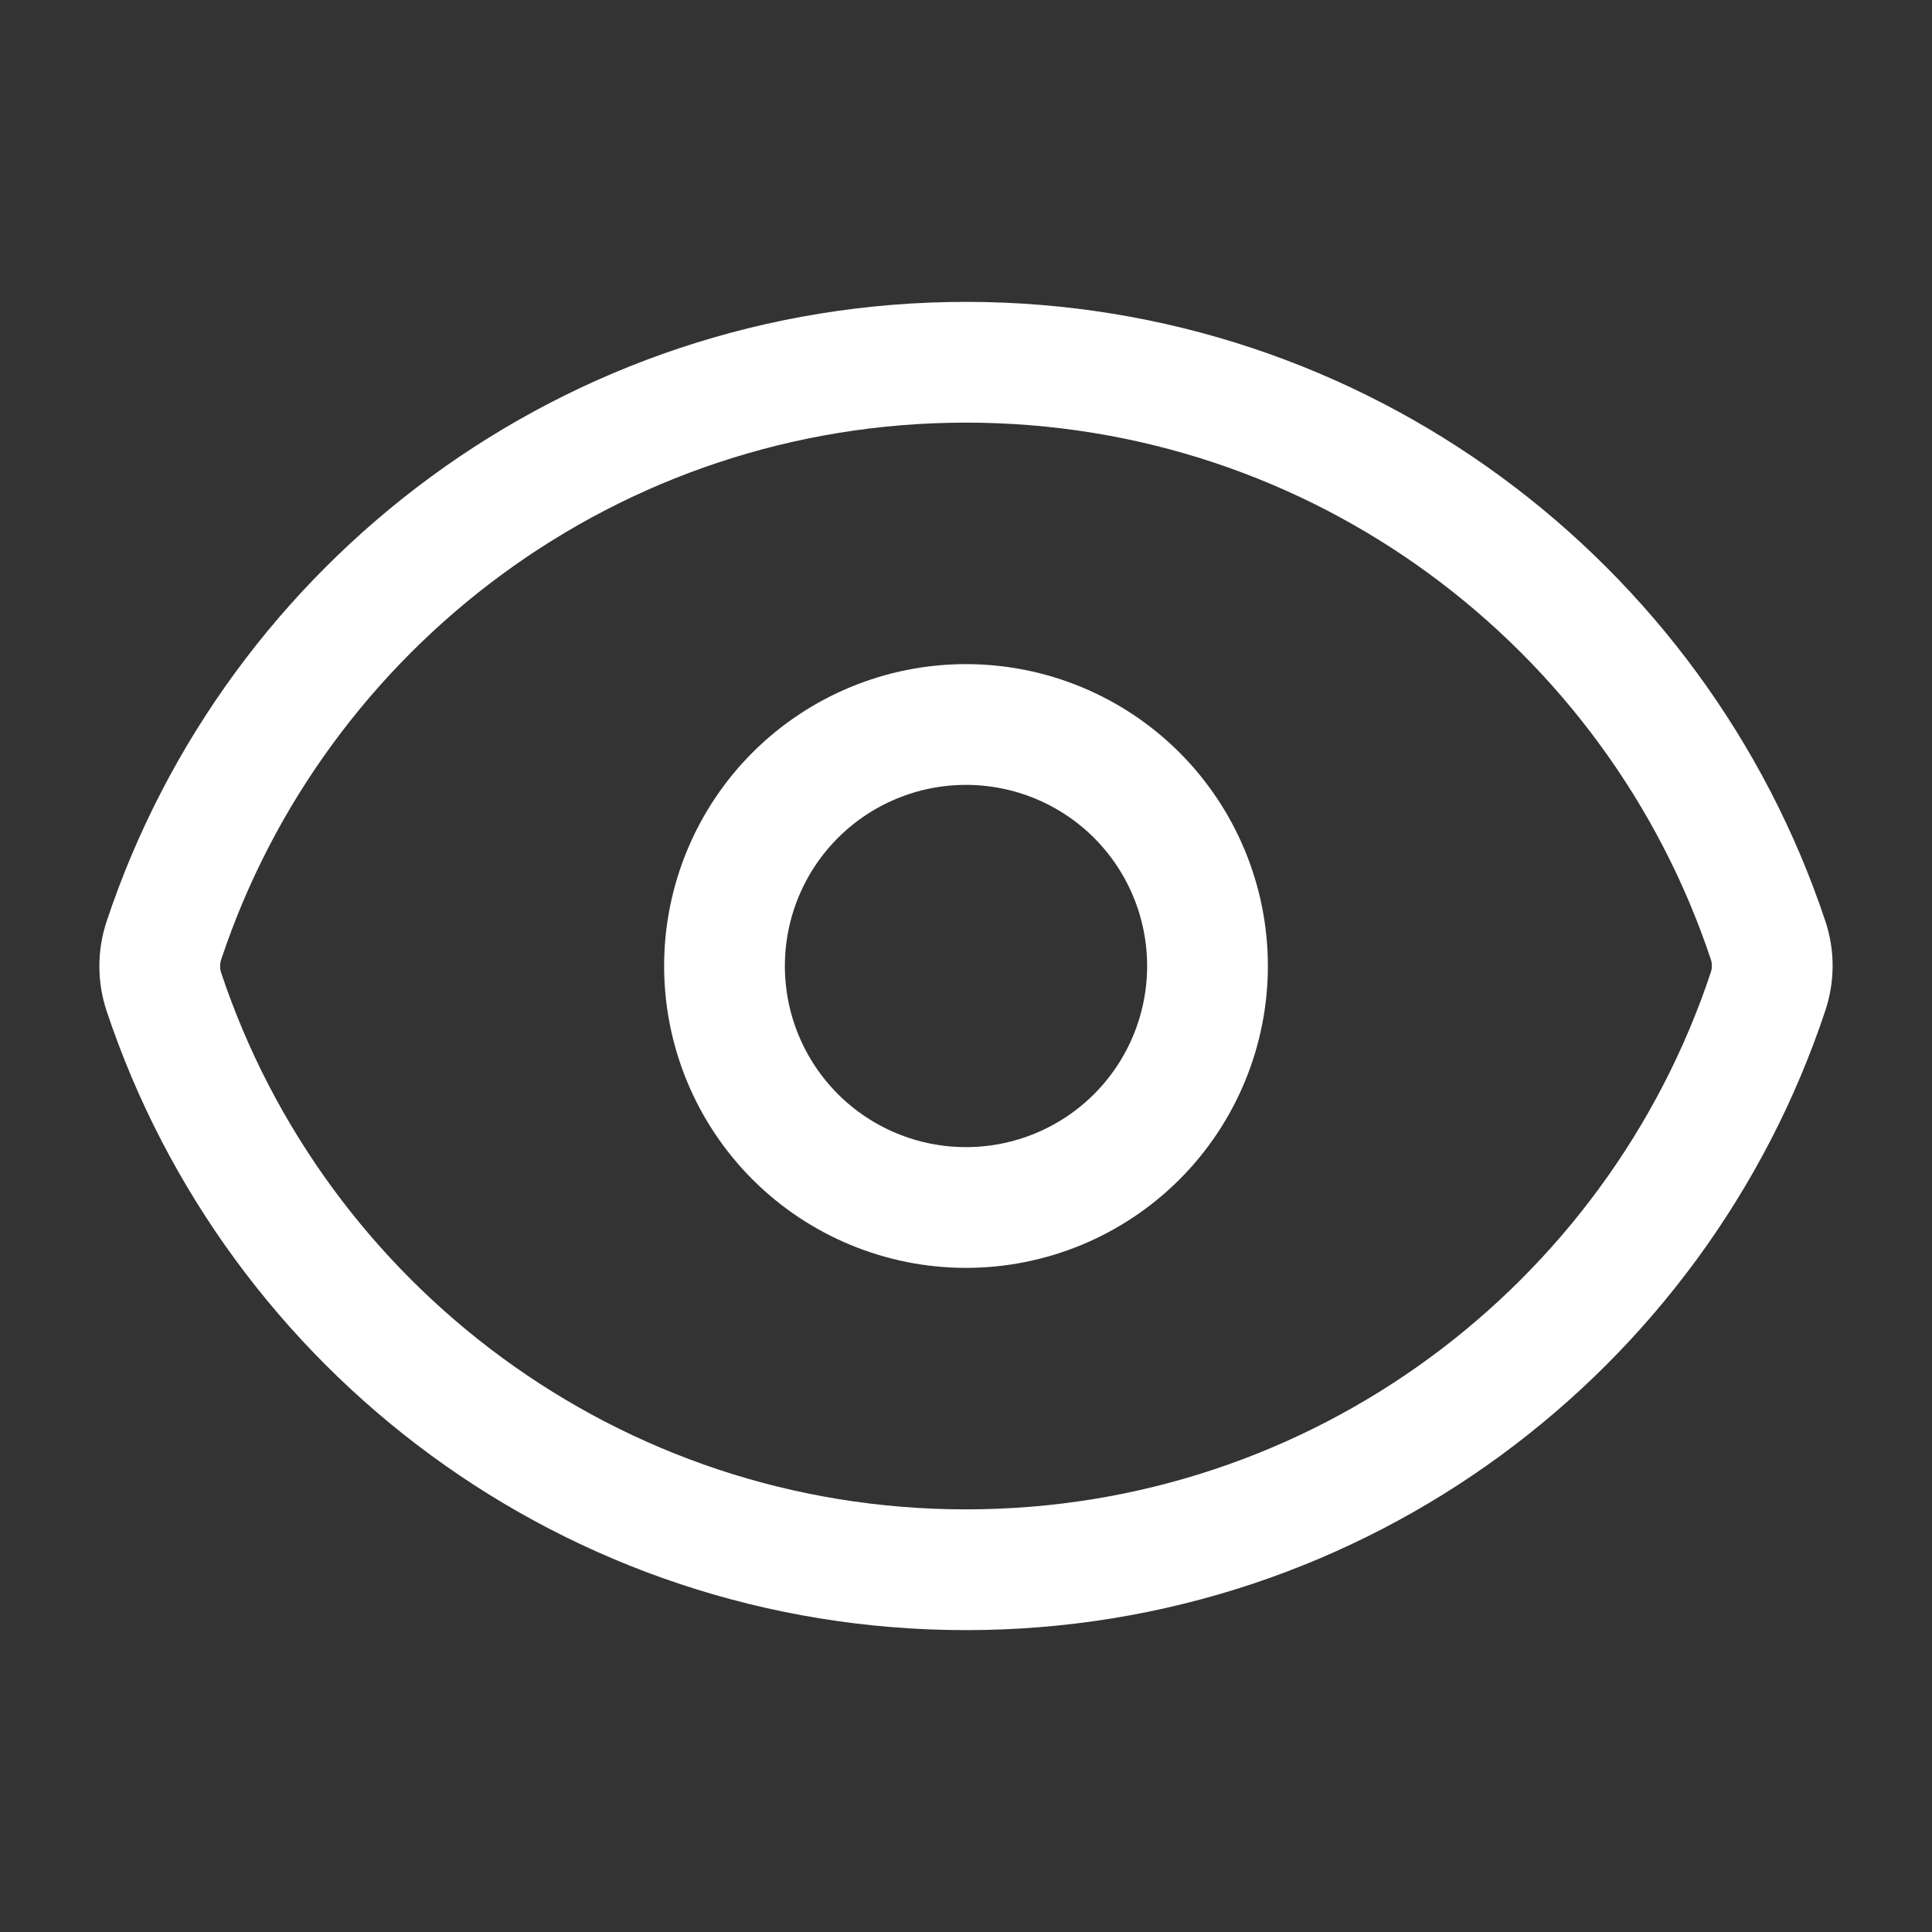
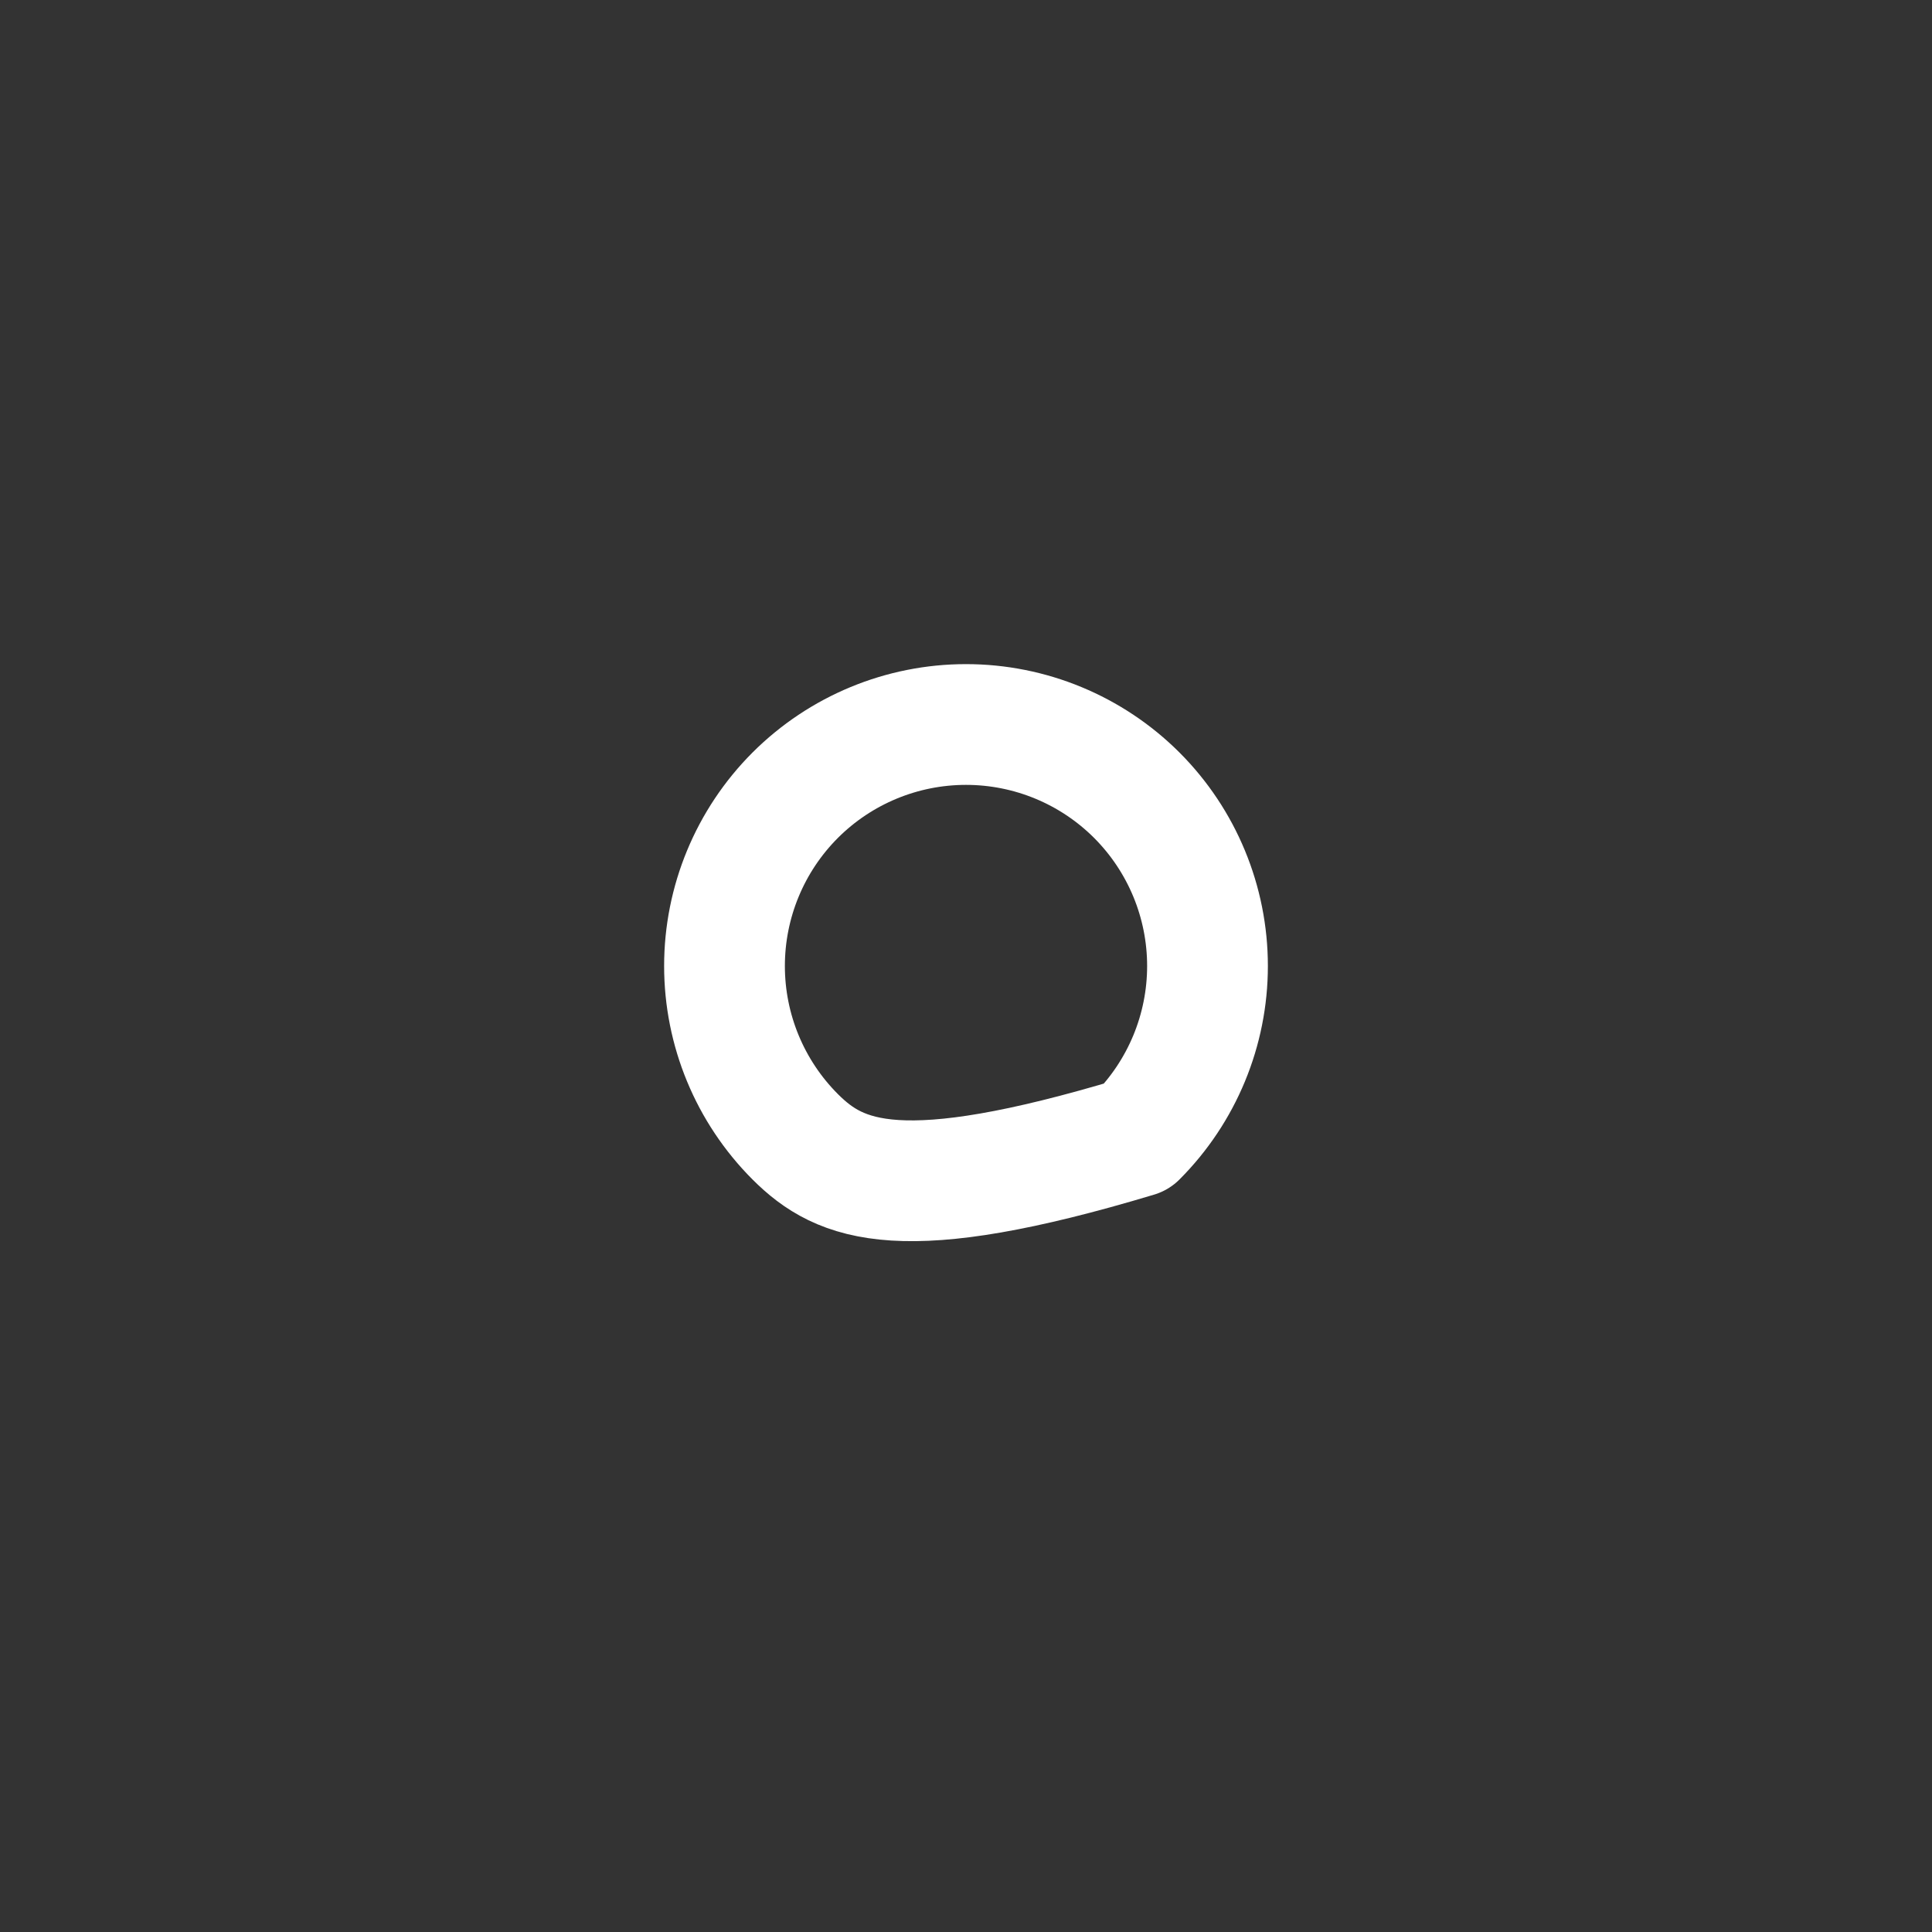
<svg xmlns="http://www.w3.org/2000/svg" width="30" height="30" viewBox="0 0 30 30" fill="none">
  <rect x="0" y="0" width="30" height="30" fill="#333333" stroke="none" />
-   <path d="M2.545 15.402C2.459 15.143 2.459 14.863 2.545 14.604C4.279 9.387 9.2 5.625 15 5.625C20.797 5.625 25.716 9.384 27.454 14.598C27.541 14.856 27.541 15.136 27.454 15.396C25.721 20.613 20.8 24.375 15 24.375C9.202 24.375 4.282 20.616 2.545 15.402Z" stroke="white" stroke-width="1.875" stroke-linecap="round" stroke-linejoin="round" />
-   <path d="M18.75 15C18.75 15.995 18.355 16.948 17.652 17.652C16.948 18.355 15.995 18.75 15 18.75C14.005 18.75 13.052 18.355 12.348 17.652C11.645 16.948 11.25 15.995 11.25 15C11.25 14.005 11.645 13.052 12.348 12.348C13.052 11.645 14.005 11.25 15 11.25C15.995 11.25 16.948 11.645 17.652 12.348C18.355 13.052 18.75 14.005 18.75 15Z" stroke="white" stroke-width="1.875" stroke-linecap="round" stroke-linejoin="round" />
+   <path d="M18.75 15C18.75 15.995 18.355 16.948 17.652 17.652C14.005 18.75 13.052 18.355 12.348 17.652C11.645 16.948 11.25 15.995 11.25 15C11.25 14.005 11.645 13.052 12.348 12.348C13.052 11.645 14.005 11.25 15 11.25C15.995 11.25 16.948 11.645 17.652 12.348C18.355 13.052 18.75 14.005 18.75 15Z" stroke="white" stroke-width="1.875" stroke-linecap="round" stroke-linejoin="round" />
</svg>